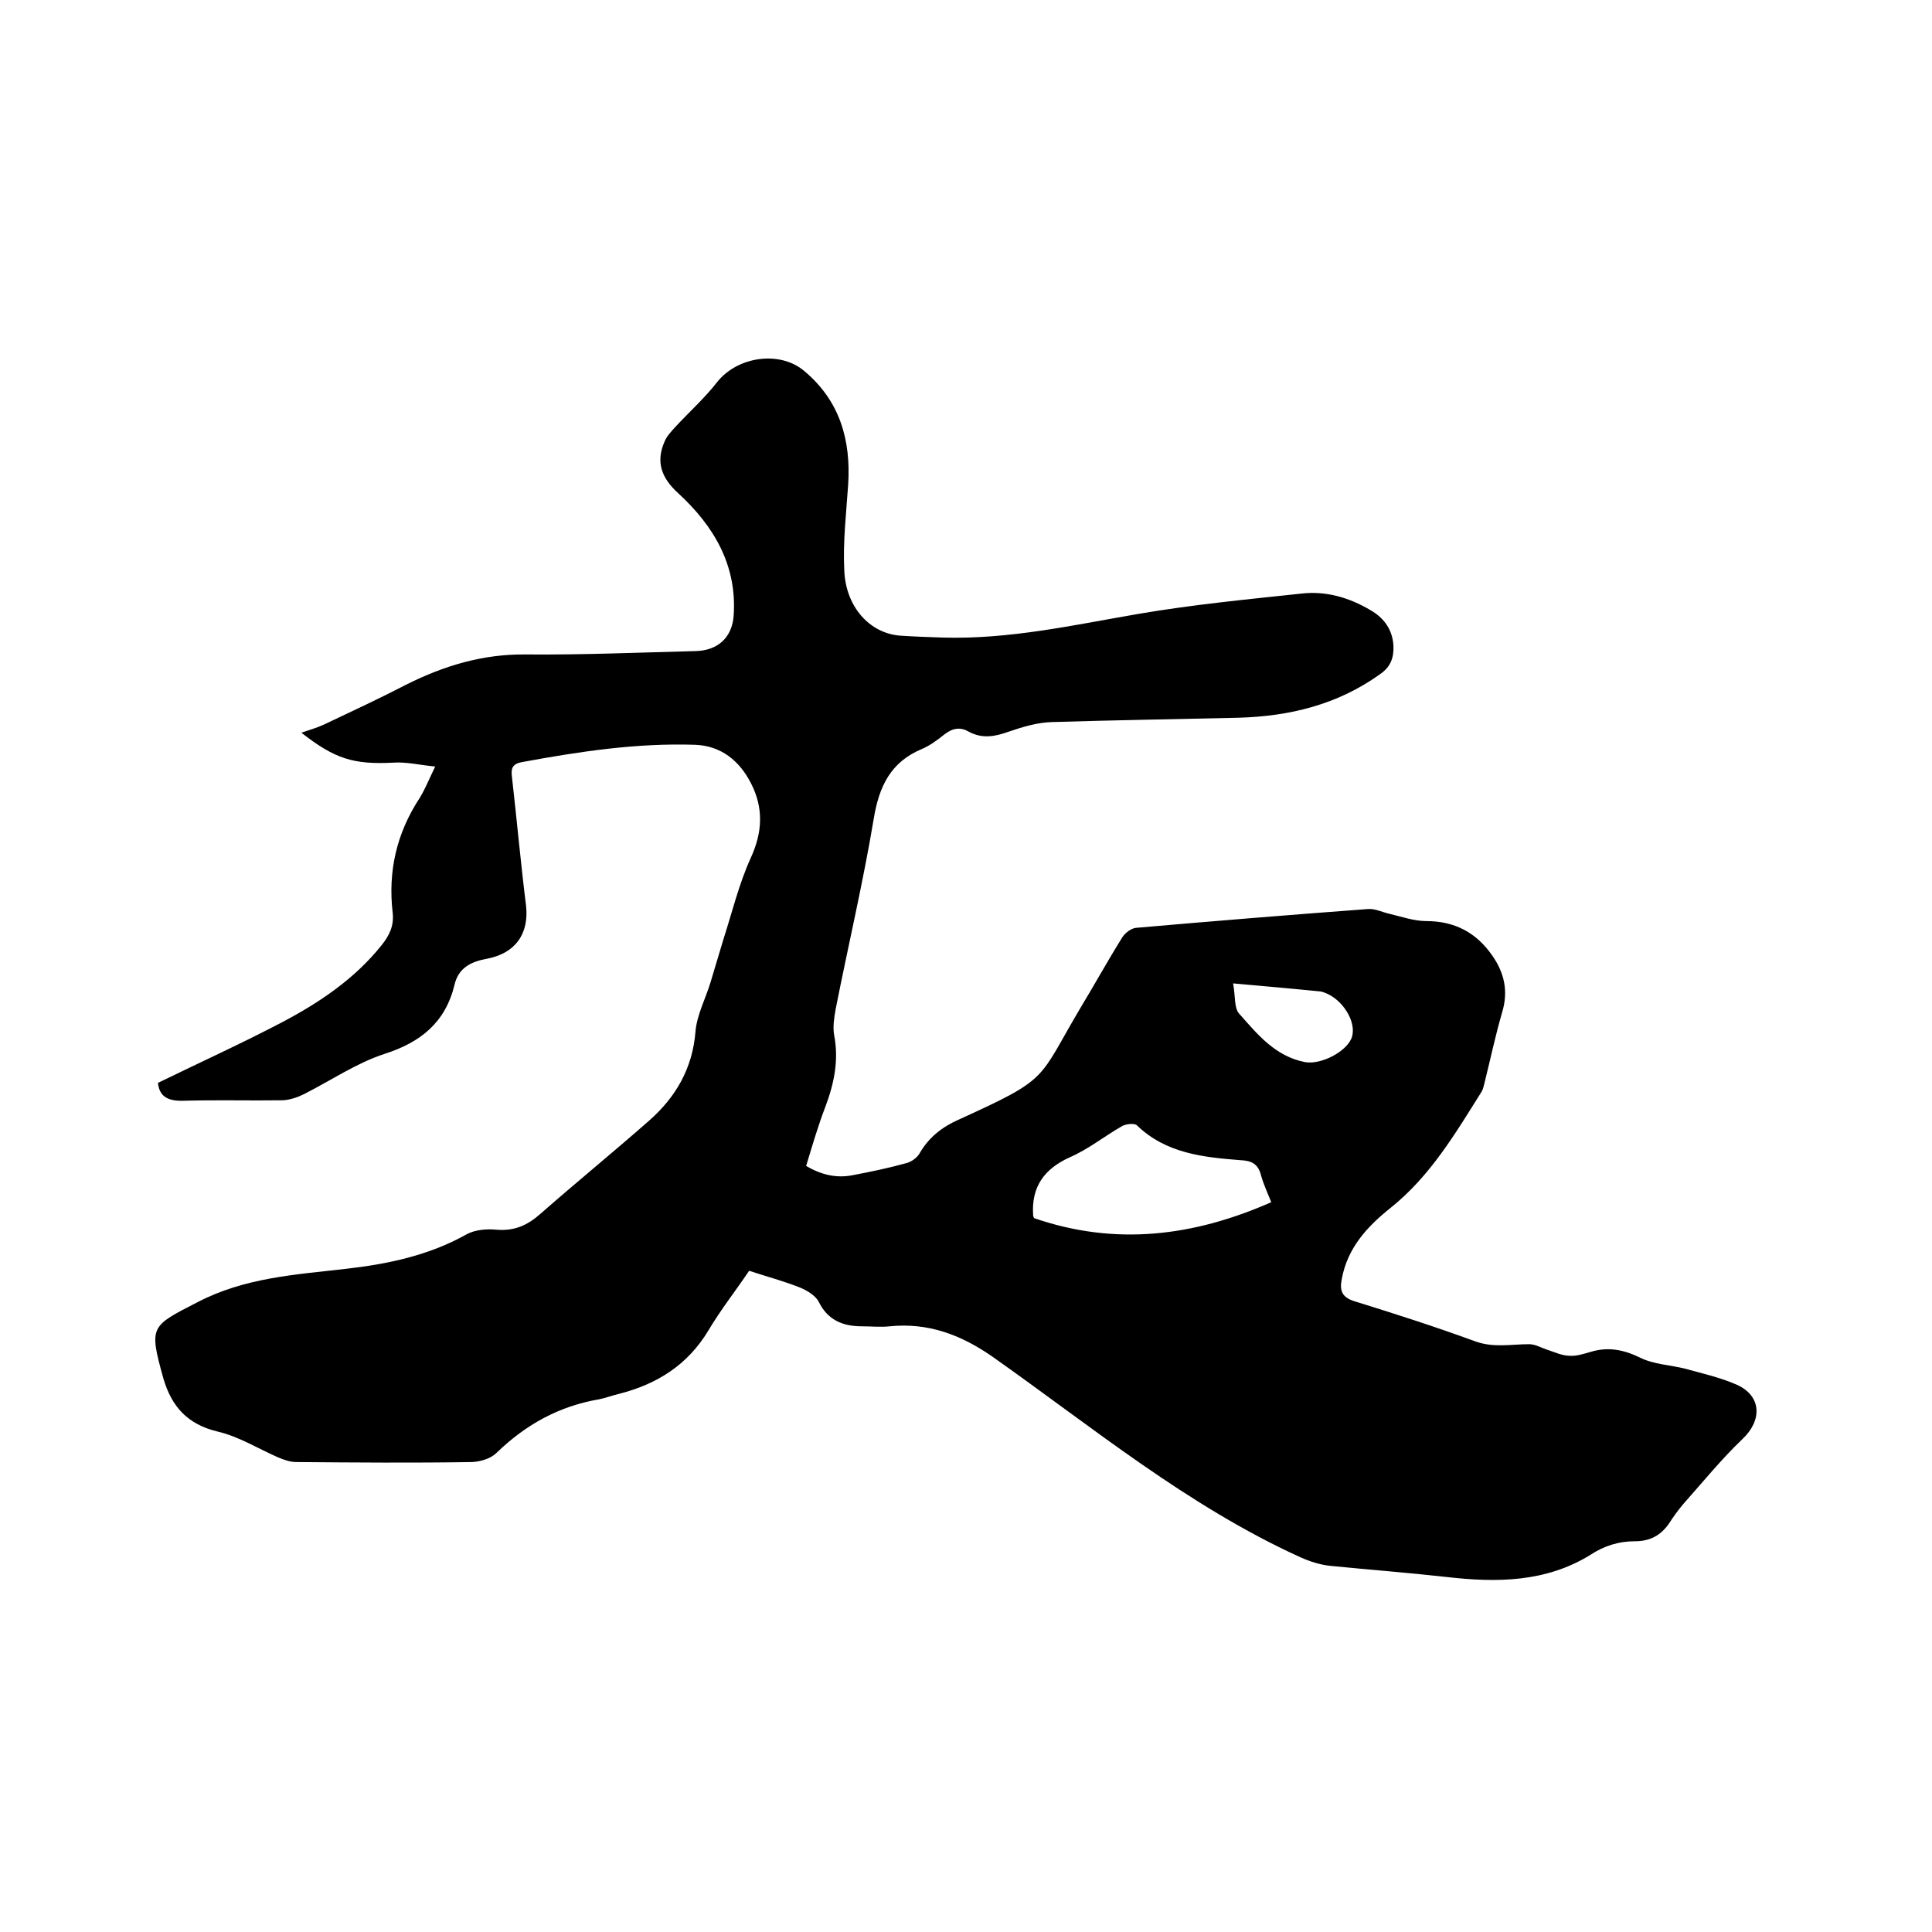
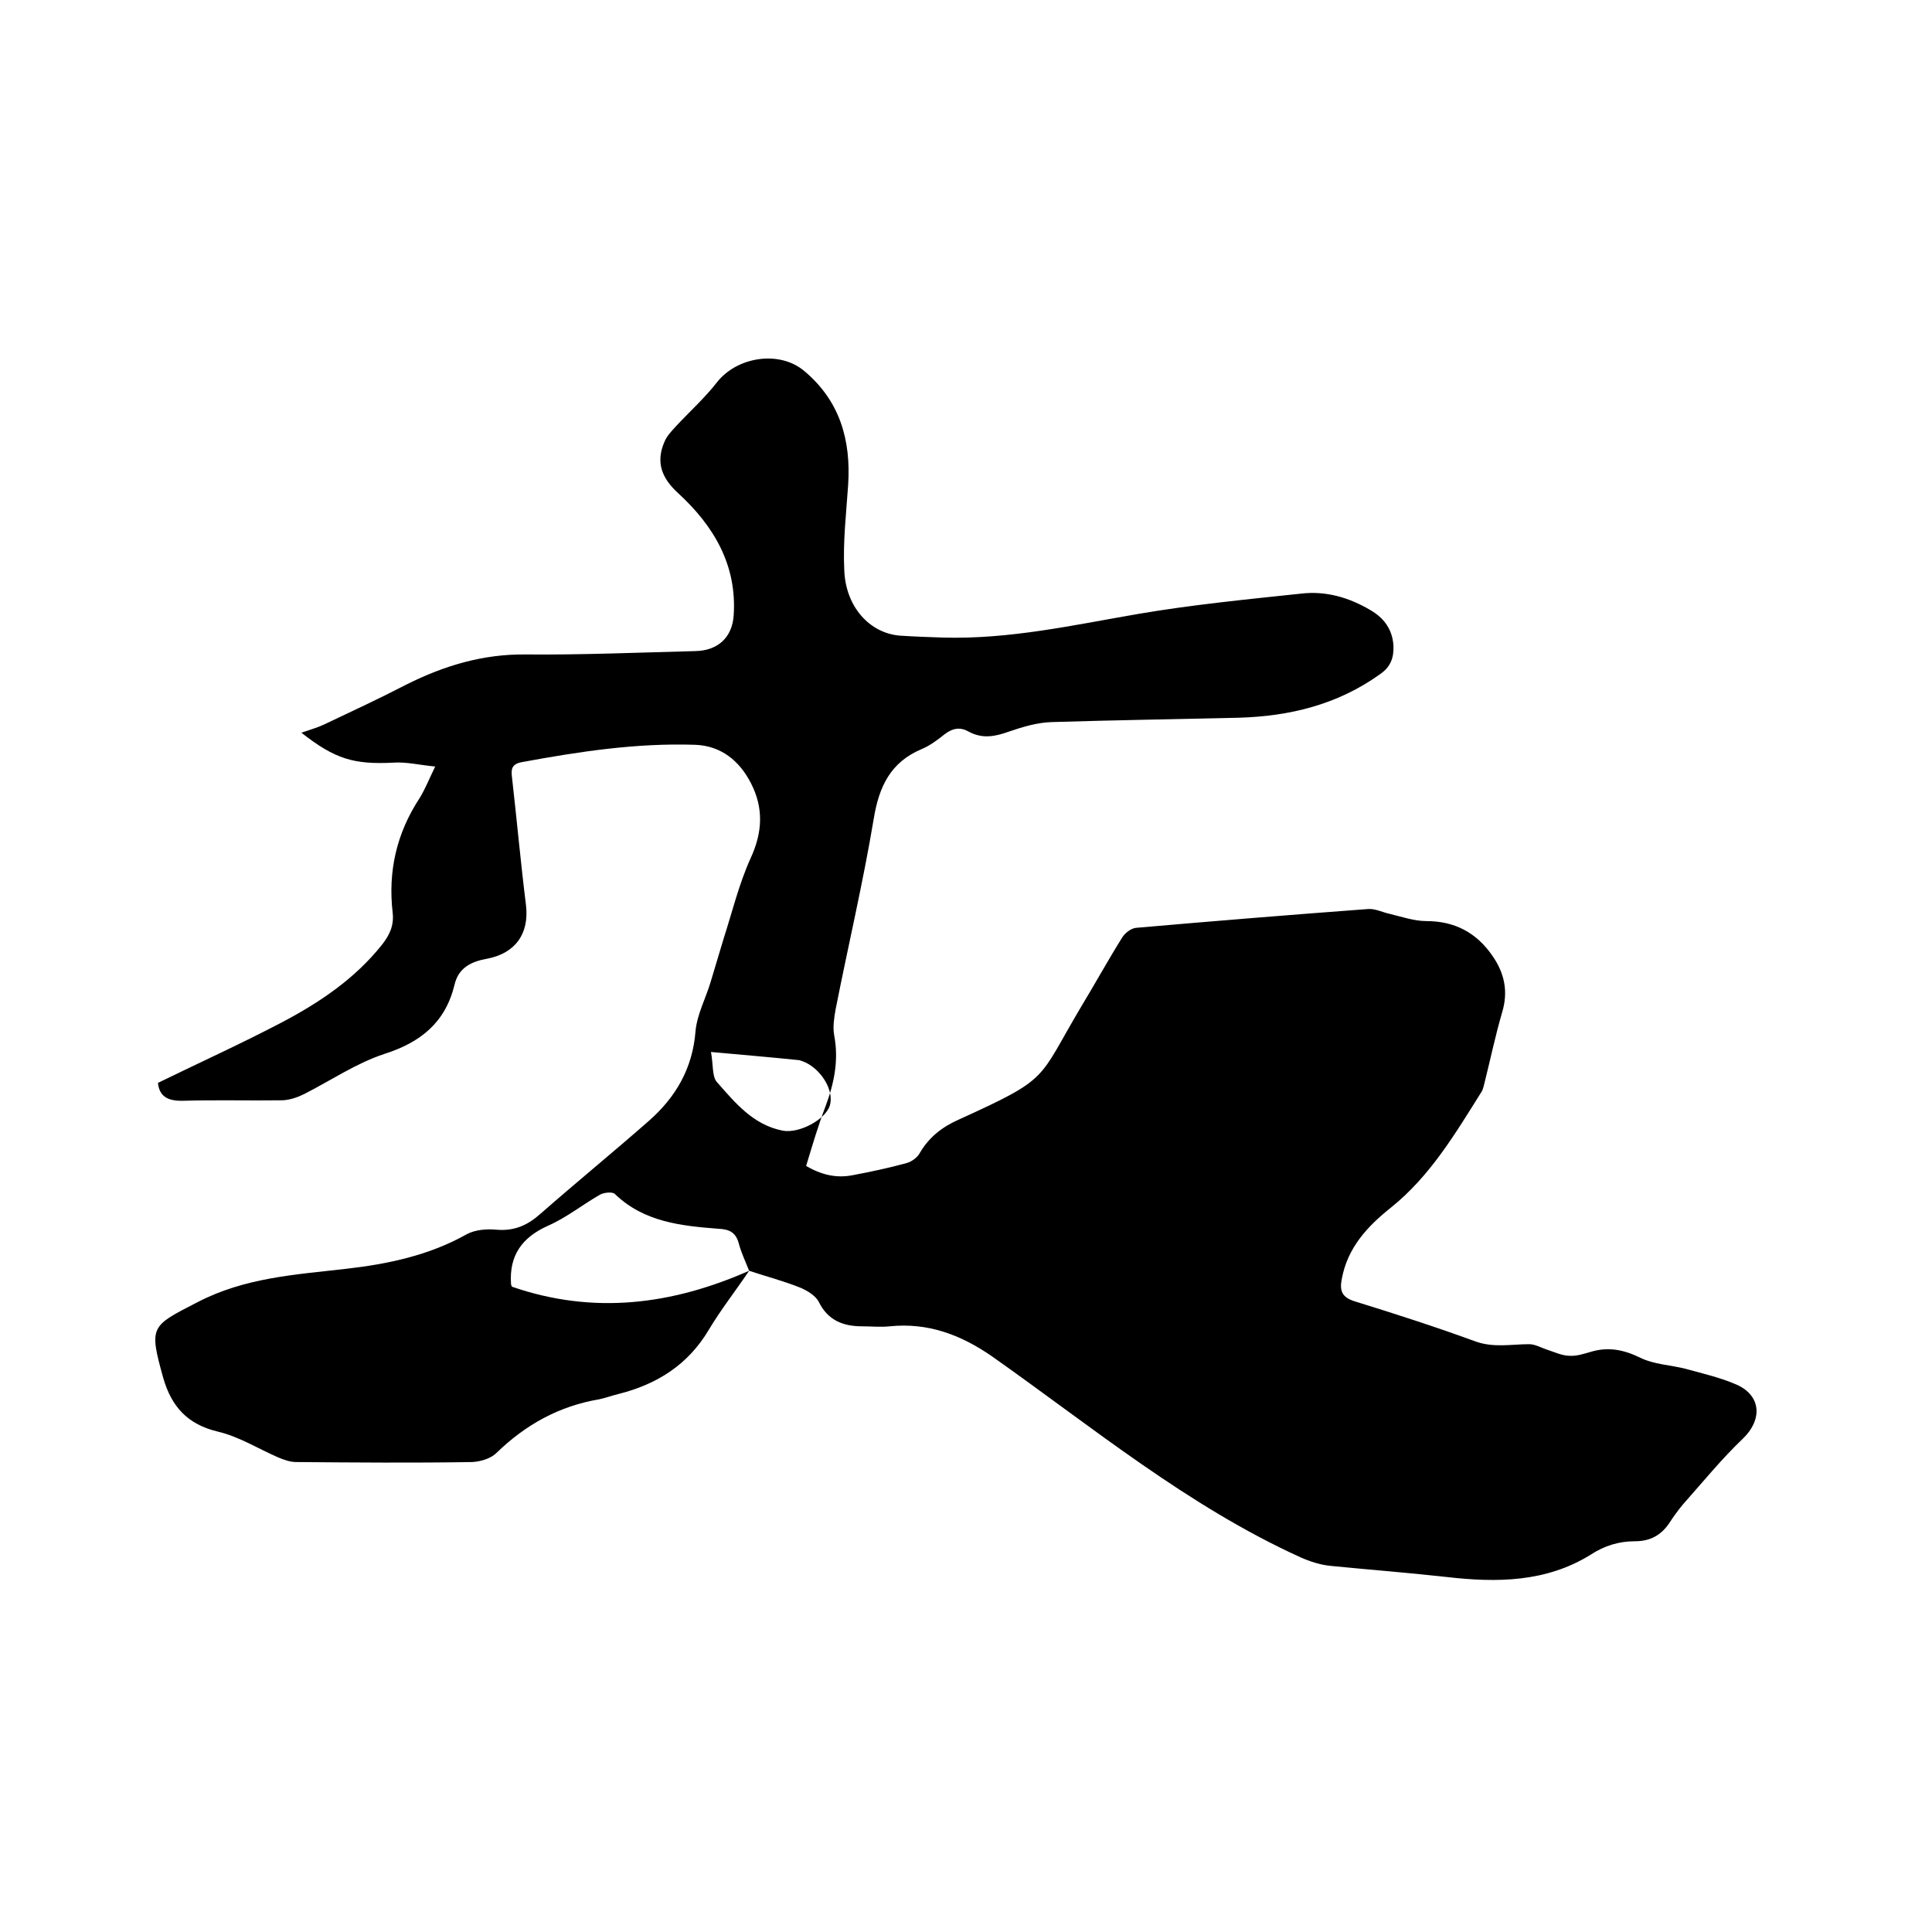
<svg xmlns="http://www.w3.org/2000/svg" enable-background="new 0 0 400 400" viewBox="0 0 400 400">
-   <path d="m155.1 263.1c-2.9 4.3-5.9 8.1-8.4 12.3-4.3 7.2-10.7 11.2-18.6 13.2-1.3.3-2.6.8-4 1.1-8.3 1.4-15.2 5.2-21.3 11.1-1.2 1.2-3.3 1.8-5 1.9-12.2.2-24.4.1-36.5 0-1.3 0-2.6-.5-3.8-1-4.1-1.8-8.1-4.3-12.4-5.3-6.3-1.5-9.6-5.2-11.3-11.1-3-10.8-2.6-10.7 7.1-15.7 9.8-5.1 20.3-5.7 30.7-6.9 8.8-1 17.3-2.8 25.1-7.2 1.7-.9 4.1-1.1 6.1-.9 3.7.3 6.4-.9 9.1-3.3 7.4-6.5 15-12.7 22.4-19.2 5.6-4.9 9.1-10.9 9.7-18.6.3-3.4 2.1-6.8 3.1-10.1.9-3 1.8-6 2.7-9 1.8-5.6 3.2-11.4 5.6-16.7 2.5-5.4 2.7-10.4.1-15.5-2.4-4.7-6.2-7.8-11.6-8-12.1-.4-24 1.4-35.9 3.6-2.1.4-2.2 1.5-2 3.1 1 8.8 1.8 17.7 2.9 26.5.7 5.9-2.2 10-8.1 11.1-3.3.6-5.9 1.9-6.7 5.4-1.9 7.8-7 11.9-14.5 14.3-5.8 1.9-11.1 5.5-16.6 8.3-1.4.7-2.9 1.2-4.4 1.3-6.9.1-13.8-.1-20.6.1-3.3.1-5-.9-5.3-3.7 8.6-4.2 17.2-8.1 25.6-12.5 7.8-4.1 15.1-9 20.7-16 1.6-2 2.6-4 2.3-6.7-1-8.6.8-16.5 5.6-23.8 1.1-1.8 1.9-3.8 3.2-6.5-3.2-.3-6-1-8.7-.8-8.1.4-12-.7-19-6.2 1.7-.6 3.2-1 4.7-1.7 5.7-2.7 11.5-5.4 17.1-8.3 7.8-3.9 15.8-6.3 24.6-6.2 11.7.1 23.5-.4 35.2-.7 4.6-.1 7.6-2.8 7.9-7.4.7-10.4-4.1-18.5-11.5-25.3-3.4-3.1-4.7-6.4-2.8-10.7.5-1.2 1.5-2.2 2.4-3.2 2.8-3 5.9-5.8 8.4-9 4.2-5.4 13-6.7 18.1-2.4 7.4 6.2 9.7 14.3 9.1 23.6-.4 5.9-1.1 11.8-.8 17.7.3 7.6 5.3 13 11.5 13.5 3 .2 5.9.3 8.9.4 13.8.4 27.1-2.6 40.5-4.9 11.1-1.9 22.4-3 33.7-4.2 5.1-.6 9.9.8 14.3 3.4 2.8 1.6 4.6 4 4.8 7.4.1 2.5-.6 4.4-2.8 5.9-8.8 6.3-18.7 8.7-29.3 9-12.9.3-25.8.5-38.7.9-3 .1-6 1-8.9 2-2.8 1-5.4 1.5-8.2 0-1.7-1-3.3-.8-5 .5-1.5 1.2-3.1 2.4-4.8 3.1-6.4 2.7-8.8 7.7-9.9 14.4-2.2 13.2-5.3 26.3-7.9 39.5-.3 1.7-.6 3.6-.3 5.3 1 5.2 0 10-1.8 14.8-1.5 3.9-2.7 8-4 12.3 3.1 1.8 6.2 2.6 9.7 1.9 3.7-.7 7.5-1.5 11.1-2.5 1.1-.3 2.3-1.2 2.8-2.2 1.9-3.2 4.6-5.3 8-6.8 19.1-8.7 16.2-8 25.3-23.3 2.9-4.8 5.6-9.7 8.6-14.5.6-.9 1.8-1.8 2.8-1.9 16-1.4 32-2.7 48.1-3.9 1.4-.1 3 .7 4.4 1 2.5.6 5.1 1.5 7.6 1.5 5.9 0 10.4 2.4 13.7 7.2 2.5 3.6 3.3 7.4 2 11.7-1.4 4.8-2.4 9.6-3.6 14.4-.2.7-.3 1.5-.7 2.1-5.4 8.6-10.6 17.4-18.7 23.9-4.9 3.9-9 8.3-10.2 14.8-.5 2.5.1 3.8 2.6 4.6 8.4 2.6 16.8 5.3 25 8.3 3.8 1.4 7.5.6 11.2.6 1.3 0 2.6.8 3.9 1.2 1.5.5 3 1.2 4.5 1.2 1.4.1 2.9-.4 4.3-.8 3.6-1.1 6.8-.5 10.3 1.2 2.8 1.4 6.3 1.5 9.4 2.3 3.6 1 7.2 1.8 10.6 3.3 5.1 2.3 5.3 7.3 1.2 11.2-4.4 4.2-8.3 9-12.3 13.5-1.1 1.3-2.1 2.7-3 4.1-1.7 2.4-3.9 3.6-7 3.6-3.3 0-6.3.9-9.2 2.8-9.2 5.7-19.4 5.8-29.8 4.6-8-.9-16-1.5-24-2.3-2.1-.2-4.3-.9-6.3-1.8-23.3-10.6-43-26.9-63.7-41.5-6.6-4.6-13.4-7.1-21.3-6.3-1.9.2-3.8 0-5.7 0-3.9 0-7.1-1.2-9-5.1-.7-1.3-2.4-2.3-3.8-2.9-3.5-1.4-7-2.3-10.6-3.5zm108.1-14.2c-.8-2-1.6-3.7-2.1-5.5-.6-2.4-1.9-3.1-4.3-3.2-7.7-.6-15.4-1.4-21.4-7.2-.5-.5-2.2-.3-3 .1-3.7 2.1-7 4.8-10.9 6.5-5.3 2.4-8 6.1-7.6 12 0 .2.1.4.2.6 16.8 5.8 33 3.8 49.1-3.3zm-7.9-45.3c.5 2.7.2 5 1.2 6.2 3.8 4.3 7.5 8.9 13.7 10.1 3.4.6 8.8-2.3 9.7-5.2 1-3.2-2-7.9-5.7-9.2-.2-.1-.4-.1-.6-.2-5.8-.6-11.7-1.1-18.3-1.7z" />
+   <path d="m155.1 263.1c-2.9 4.3-5.9 8.1-8.4 12.3-4.3 7.2-10.7 11.2-18.6 13.2-1.3.3-2.6.8-4 1.1-8.3 1.4-15.2 5.2-21.3 11.1-1.2 1.2-3.3 1.8-5 1.9-12.2.2-24.4.1-36.5 0-1.3 0-2.6-.5-3.8-1-4.1-1.8-8.1-4.3-12.4-5.3-6.3-1.5-9.6-5.2-11.3-11.1-3-10.8-2.6-10.7 7.1-15.7 9.8-5.1 20.3-5.7 30.7-6.9 8.8-1 17.3-2.8 25.1-7.2 1.7-.9 4.1-1.1 6.1-.9 3.7.3 6.4-.9 9.1-3.3 7.4-6.5 15-12.7 22.4-19.2 5.6-4.9 9.1-10.9 9.7-18.6.3-3.4 2.1-6.8 3.1-10.1.9-3 1.8-6 2.7-9 1.8-5.6 3.2-11.4 5.6-16.7 2.5-5.4 2.7-10.4.1-15.5-2.4-4.7-6.2-7.8-11.6-8-12.1-.4-24 1.4-35.9 3.6-2.1.4-2.2 1.5-2 3.1 1 8.8 1.8 17.7 2.9 26.5.7 5.9-2.2 10-8.1 11.1-3.3.6-5.9 1.9-6.7 5.4-1.9 7.8-7 11.9-14.5 14.3-5.8 1.9-11.1 5.5-16.6 8.3-1.4.7-2.9 1.2-4.4 1.3-6.9.1-13.8-.1-20.6.1-3.3.1-5-.9-5.3-3.7 8.6-4.2 17.2-8.1 25.6-12.5 7.8-4.1 15.1-9 20.7-16 1.6-2 2.6-4 2.3-6.7-1-8.6.8-16.5 5.6-23.8 1.1-1.8 1.9-3.8 3.2-6.5-3.2-.3-6-1-8.7-.8-8.1.4-12-.7-19-6.2 1.7-.6 3.2-1 4.7-1.7 5.7-2.7 11.5-5.4 17.1-8.3 7.8-3.9 15.8-6.3 24.6-6.2 11.7.1 23.5-.4 35.2-.7 4.6-.1 7.6-2.8 7.9-7.4.7-10.4-4.1-18.5-11.5-25.3-3.4-3.1-4.7-6.4-2.8-10.7.5-1.2 1.5-2.2 2.4-3.2 2.8-3 5.9-5.8 8.4-9 4.2-5.4 13-6.7 18.1-2.4 7.4 6.2 9.7 14.3 9.1 23.6-.4 5.9-1.1 11.8-.8 17.7.3 7.6 5.3 13 11.5 13.5 3 .2 5.9.3 8.9.4 13.8.4 27.1-2.6 40.5-4.9 11.1-1.9 22.4-3 33.7-4.2 5.1-.6 9.9.8 14.3 3.4 2.8 1.6 4.6 4 4.8 7.4.1 2.5-.6 4.4-2.8 5.9-8.8 6.3-18.7 8.7-29.3 9-12.9.3-25.8.5-38.7.9-3 .1-6 1-8.9 2-2.8 1-5.4 1.5-8.2 0-1.7-1-3.3-.8-5 .5-1.5 1.2-3.1 2.4-4.8 3.1-6.4 2.7-8.8 7.7-9.9 14.4-2.2 13.2-5.3 26.3-7.9 39.5-.3 1.7-.6 3.6-.3 5.3 1 5.2 0 10-1.8 14.8-1.5 3.9-2.7 8-4 12.3 3.1 1.8 6.2 2.6 9.7 1.9 3.7-.7 7.5-1.5 11.1-2.5 1.1-.3 2.3-1.2 2.8-2.2 1.9-3.2 4.6-5.3 8-6.8 19.1-8.7 16.2-8 25.3-23.3 2.9-4.8 5.6-9.7 8.6-14.5.6-.9 1.8-1.8 2.8-1.9 16-1.4 32-2.7 48.1-3.9 1.4-.1 3 .7 4.4 1 2.5.6 5.1 1.5 7.6 1.5 5.9 0 10.4 2.4 13.7 7.2 2.5 3.6 3.3 7.4 2 11.7-1.4 4.8-2.4 9.6-3.6 14.4-.2.7-.3 1.5-.7 2.1-5.4 8.6-10.6 17.4-18.7 23.9-4.9 3.9-9 8.3-10.2 14.8-.5 2.5.1 3.8 2.6 4.6 8.4 2.6 16.8 5.3 25 8.3 3.8 1.4 7.5.6 11.2.6 1.3 0 2.6.8 3.9 1.2 1.5.5 3 1.2 4.5 1.2 1.4.1 2.9-.4 4.3-.8 3.6-1.1 6.8-.5 10.3 1.2 2.8 1.4 6.3 1.5 9.4 2.3 3.6 1 7.2 1.8 10.6 3.3 5.1 2.3 5.3 7.3 1.2 11.2-4.4 4.2-8.3 9-12.3 13.5-1.1 1.3-2.1 2.7-3 4.1-1.7 2.4-3.9 3.6-7 3.6-3.3 0-6.3.9-9.2 2.8-9.2 5.7-19.4 5.8-29.8 4.6-8-.9-16-1.5-24-2.3-2.1-.2-4.3-.9-6.3-1.8-23.3-10.6-43-26.9-63.7-41.5-6.6-4.6-13.4-7.1-21.3-6.3-1.9.2-3.8 0-5.7 0-3.9 0-7.1-1.2-9-5.1-.7-1.3-2.4-2.3-3.8-2.9-3.5-1.4-7-2.3-10.6-3.5zc-.8-2-1.6-3.7-2.1-5.5-.6-2.4-1.9-3.1-4.3-3.2-7.7-.6-15.4-1.4-21.4-7.2-.5-.5-2.2-.3-3 .1-3.7 2.1-7 4.8-10.9 6.5-5.3 2.4-8 6.1-7.6 12 0 .2.1.4.2.6 16.8 5.8 33 3.8 49.1-3.3zm-7.9-45.3c.5 2.7.2 5 1.2 6.2 3.8 4.3 7.5 8.9 13.7 10.1 3.4.6 8.8-2.3 9.7-5.2 1-3.2-2-7.9-5.7-9.2-.2-.1-.4-.1-.6-.2-5.8-.6-11.7-1.1-18.3-1.7z" />
</svg>